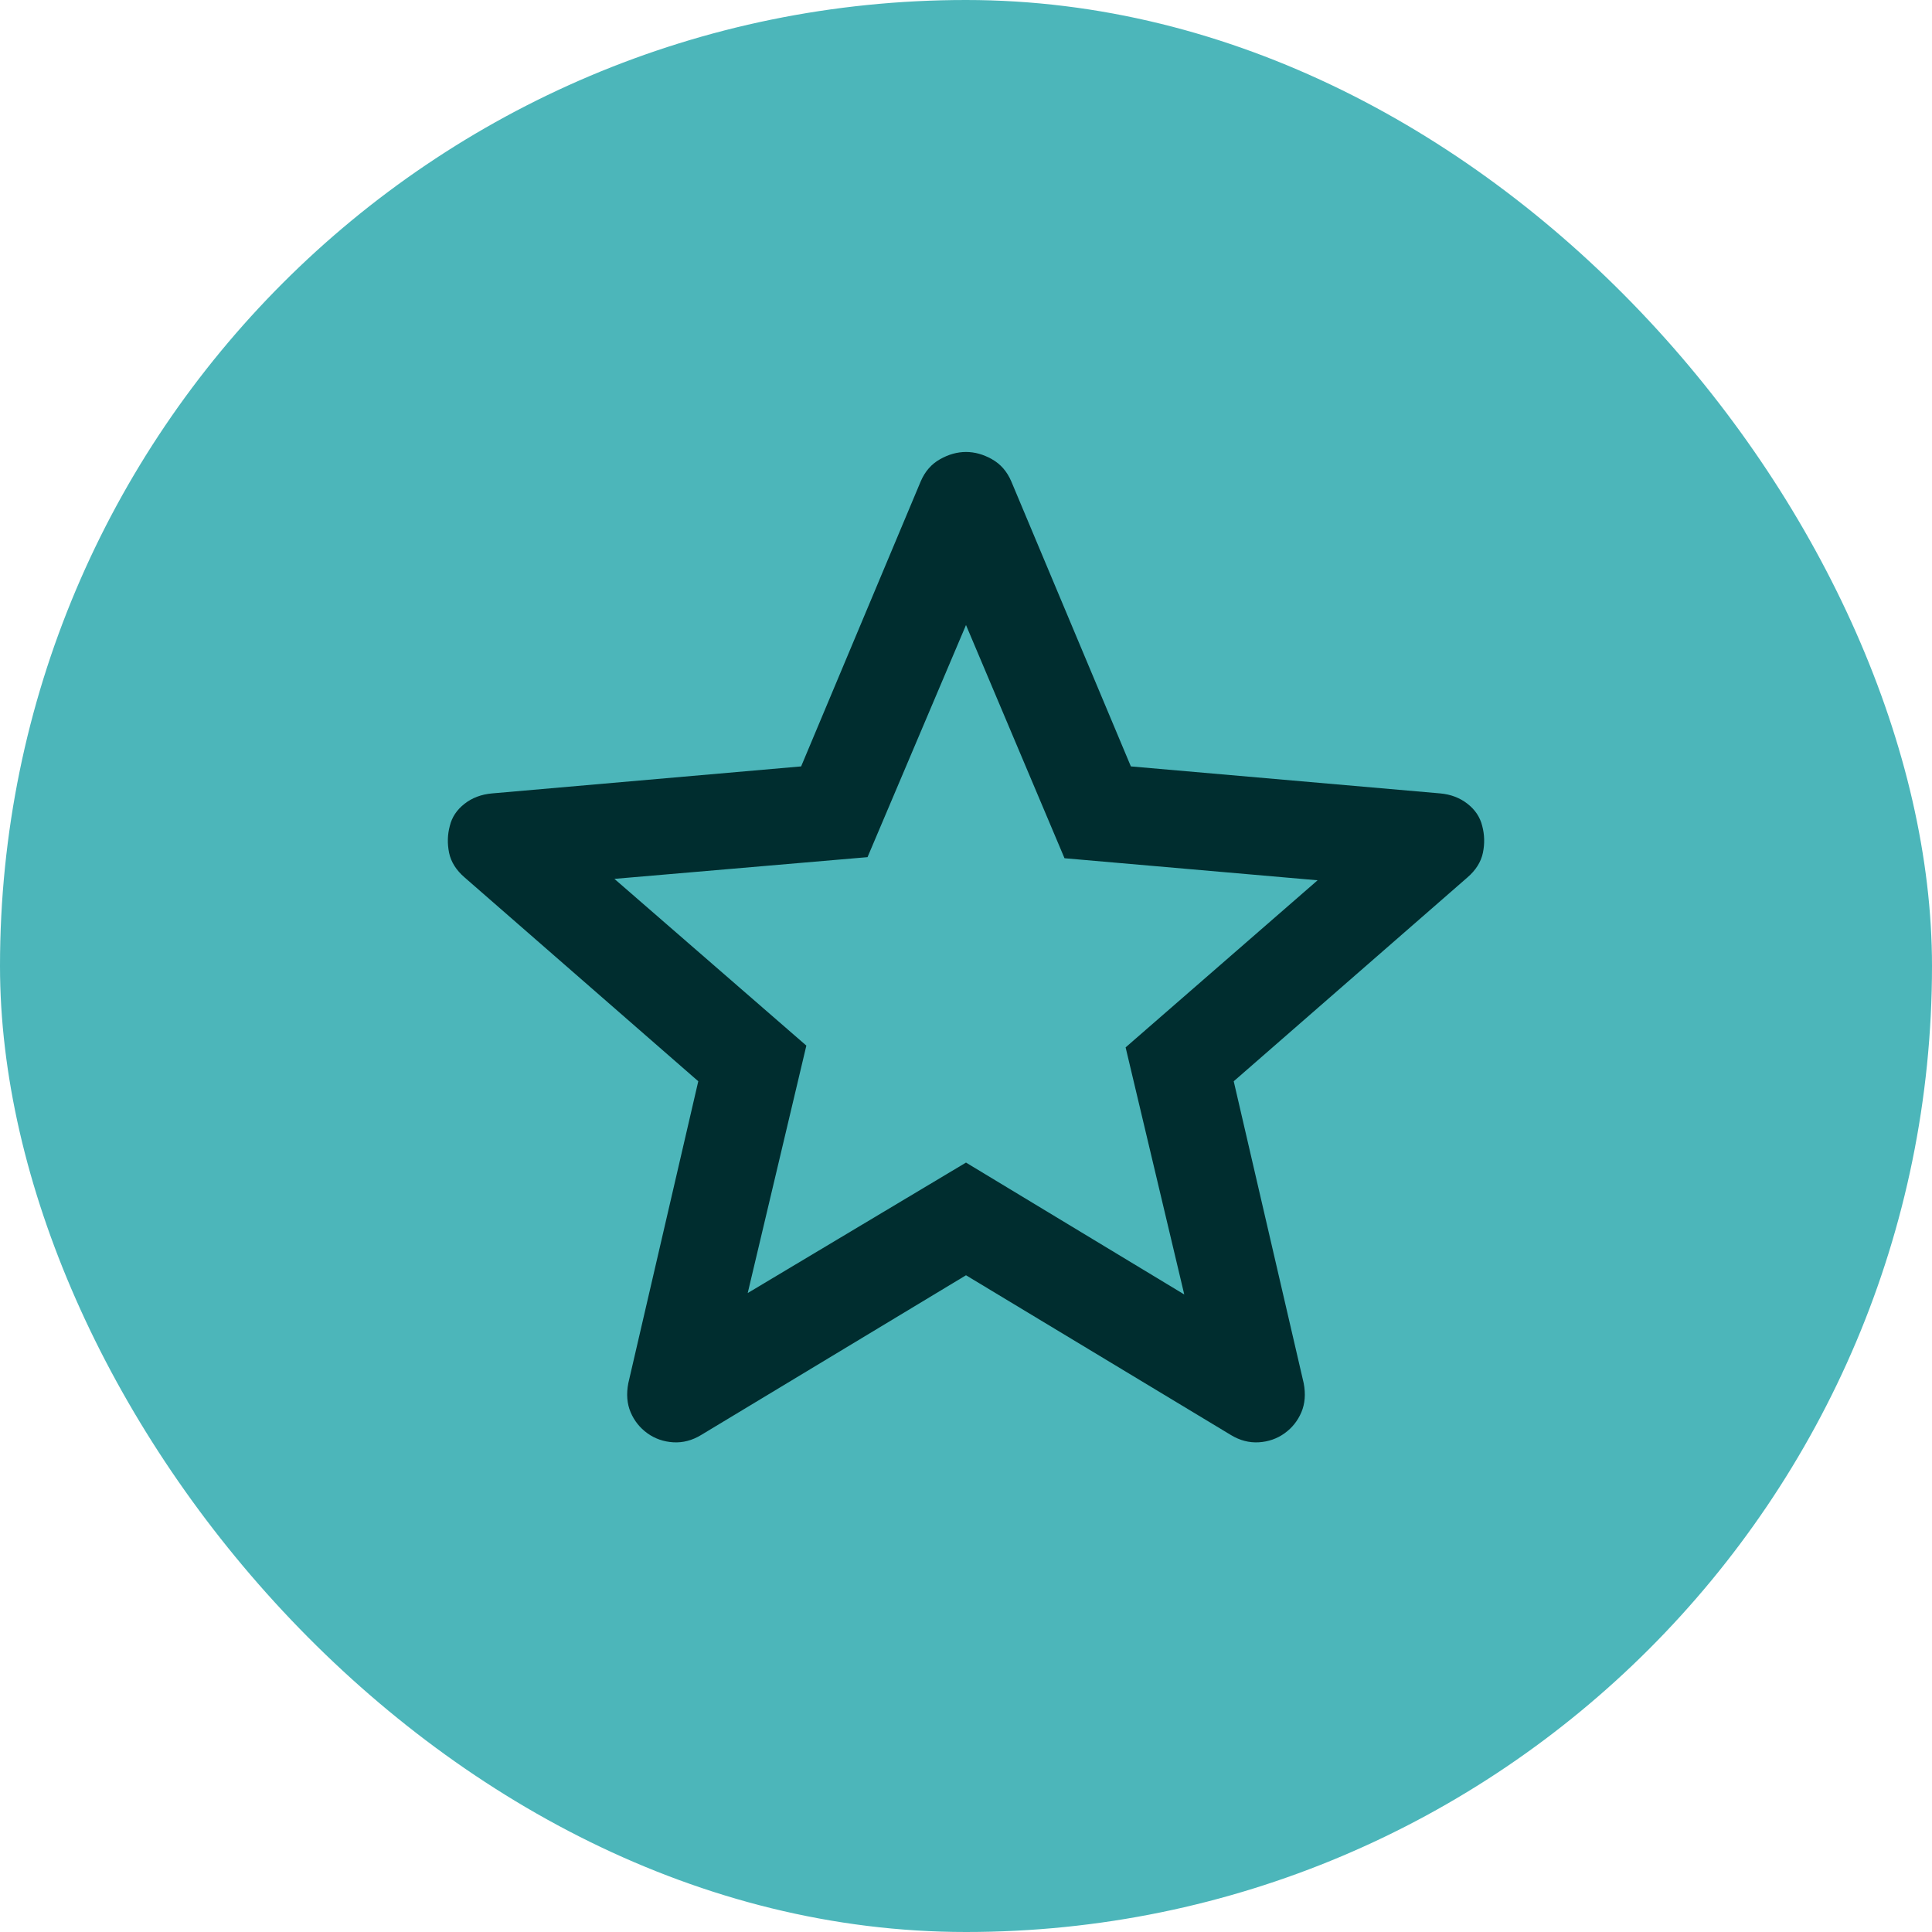
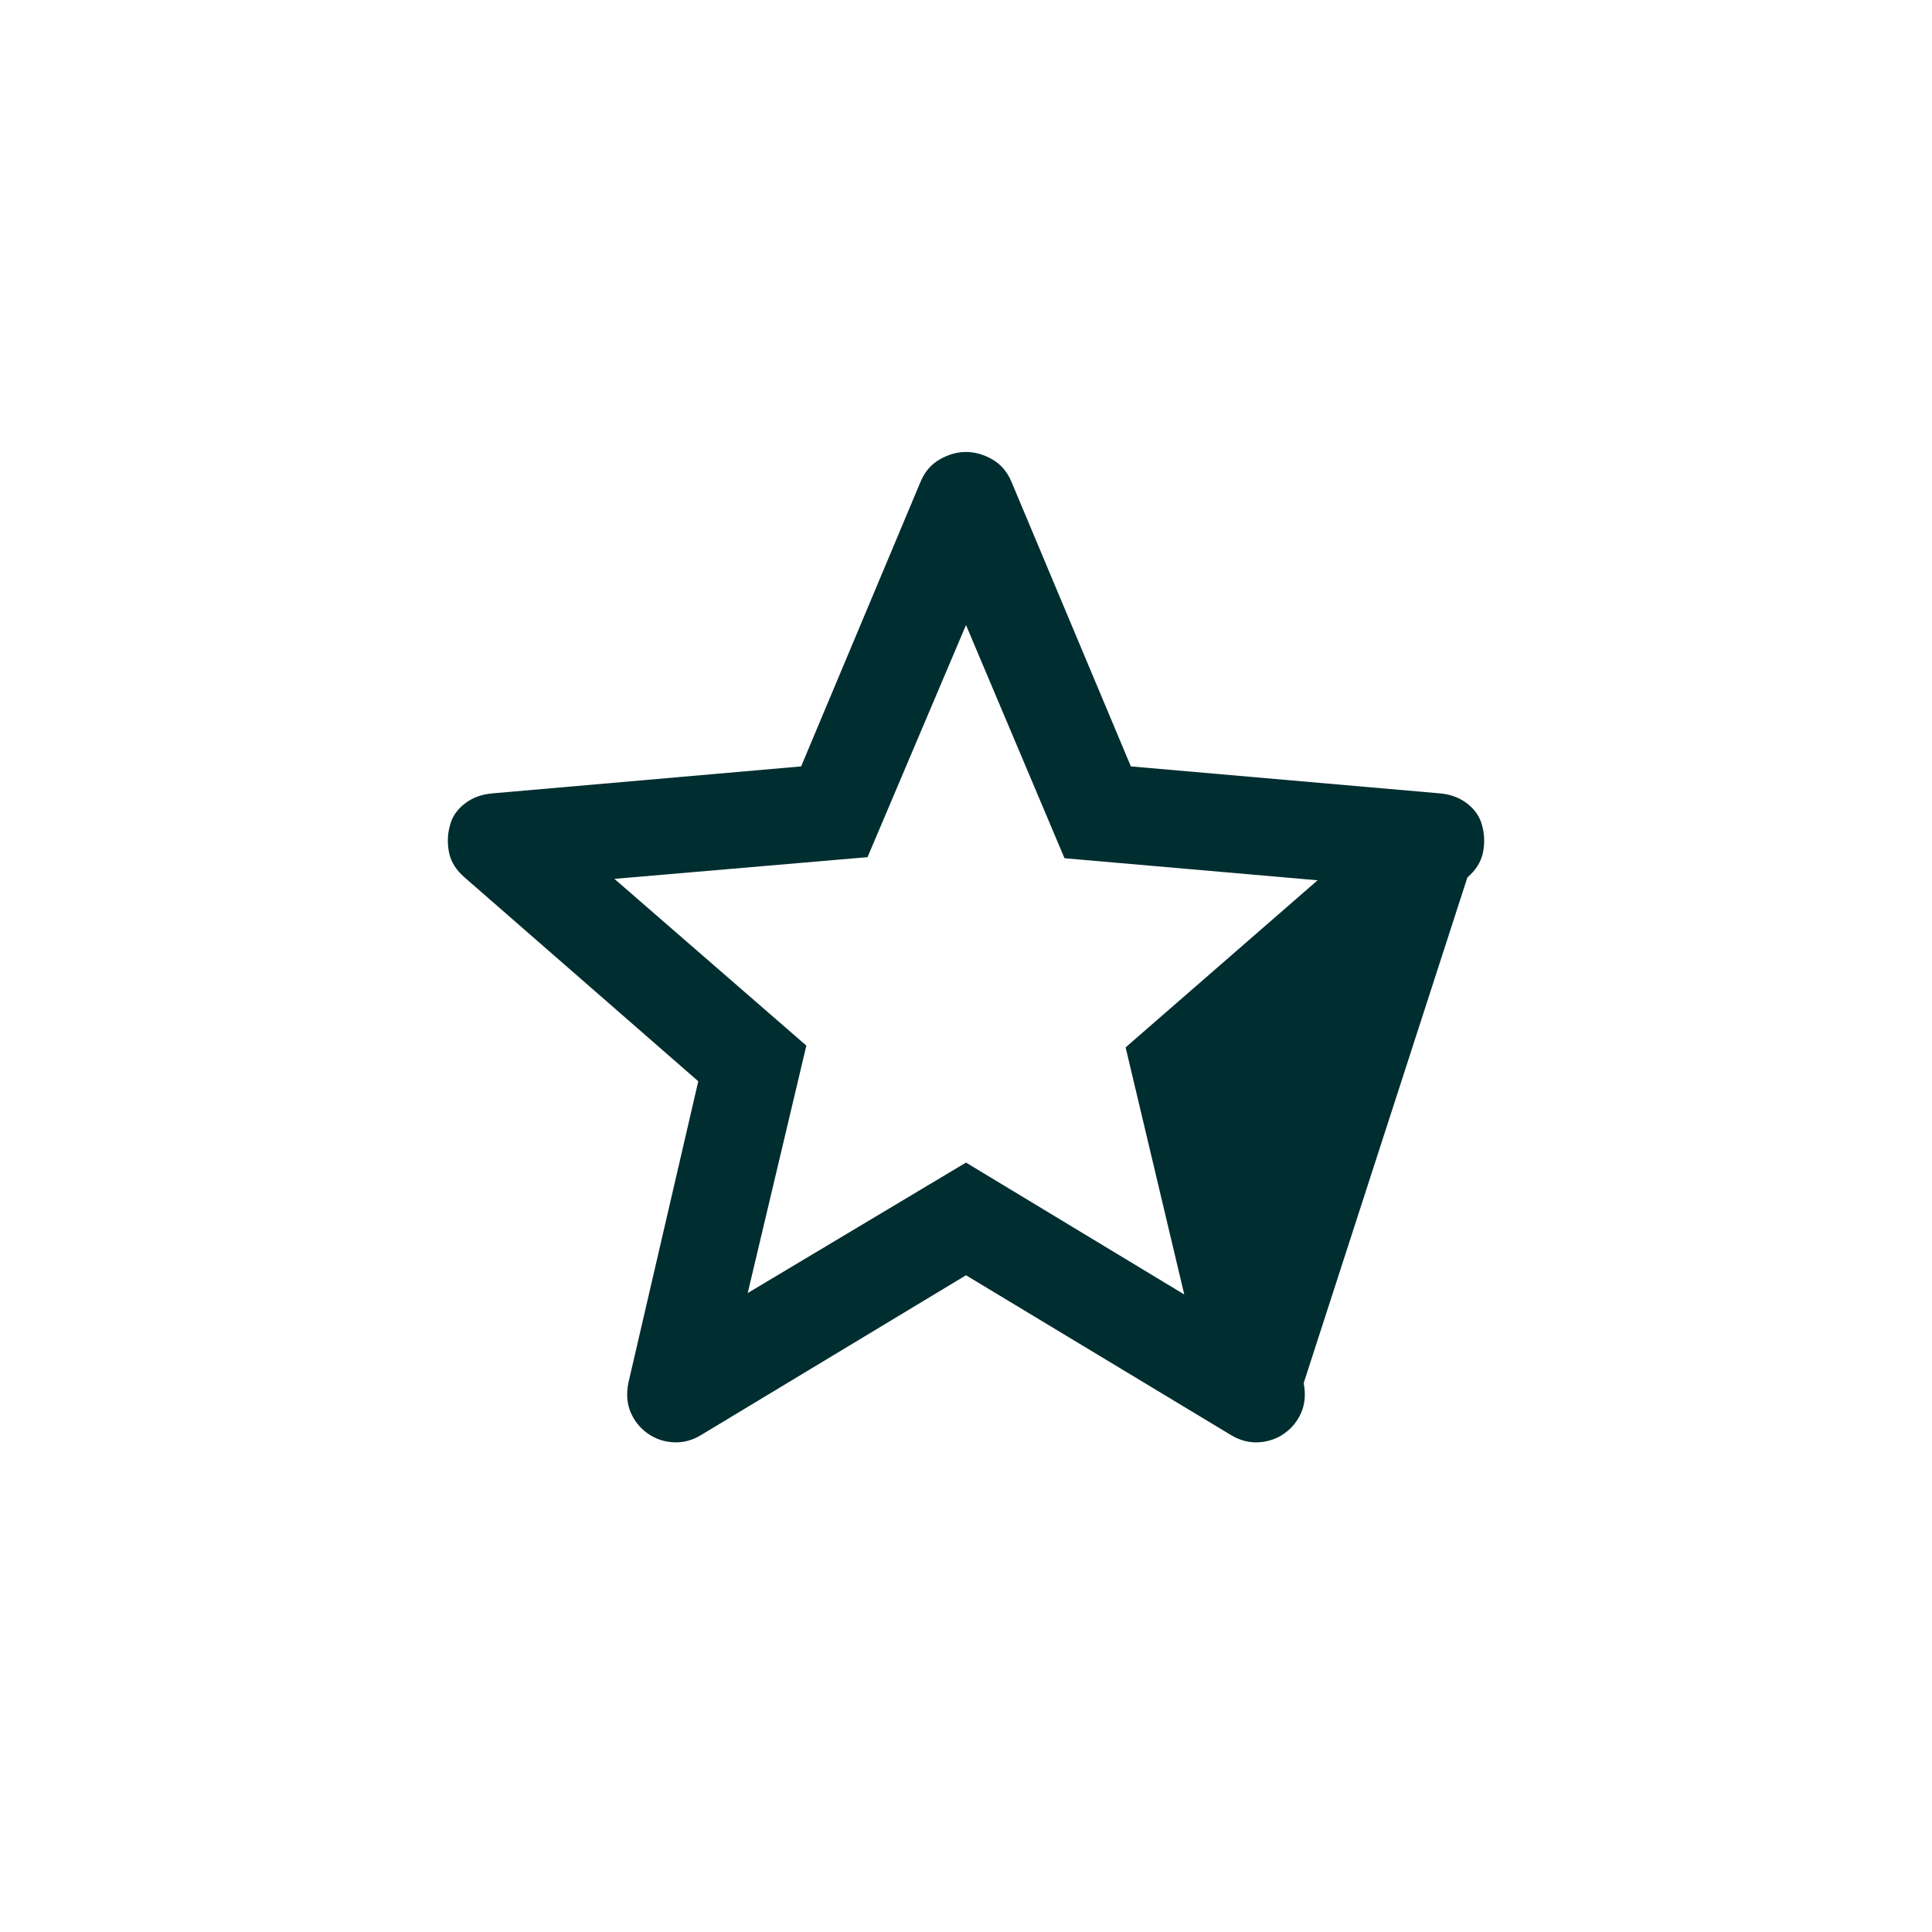
<svg xmlns="http://www.w3.org/2000/svg" width="68" height="68" viewBox="0 0 68 68" fill="none">
-   <rect width="68" height="68" rx="34" fill="#4CB6BA" />
-   <path d="M26.317 45.511L34 40.919L41.682 45.561L39.618 36.864L46.375 30.983L37.467 30.207L34 21.999L30.534 30.169L21.625 30.933L28.381 36.802L26.317 45.511ZM34 44.885L24.676 50.508C24.362 50.699 24.035 50.784 23.695 50.764C23.355 50.743 23.052 50.637 22.787 50.447C22.522 50.256 22.325 50.01 22.196 49.707C22.068 49.405 22.041 49.063 22.115 48.681L24.577 38.057L16.354 30.884C16.055 30.627 15.873 30.336 15.806 30.013C15.741 29.69 15.749 29.375 15.832 29.069C15.906 28.762 16.078 28.503 16.348 28.292C16.616 28.081 16.942 27.958 17.323 27.925L28.197 26.975L32.408 16.939C32.558 16.591 32.784 16.332 33.087 16.163C33.389 15.992 33.693 15.908 34 15.908C34.307 15.908 34.611 15.992 34.913 16.163C35.216 16.332 35.442 16.591 35.592 16.939L39.803 26.975L50.689 27.925C51.062 27.958 51.383 28.081 51.653 28.292C51.922 28.503 52.094 28.762 52.169 29.069C52.251 29.375 52.26 29.69 52.194 30.013C52.127 30.336 51.945 30.627 51.647 30.884L43.423 38.057L45.885 48.681C45.959 49.063 45.932 49.405 45.804 49.707C45.675 50.01 45.478 50.256 45.213 50.447C44.948 50.637 44.645 50.743 44.306 50.764C43.965 50.784 43.638 50.699 43.324 50.508L34 44.885Z" fill="#002D2F" />
+   <path d="M26.317 45.511L34 40.919L41.682 45.561L39.618 36.864L46.375 30.983L37.467 30.207L34 21.999L30.534 30.169L21.625 30.933L28.381 36.802L26.317 45.511ZM34 44.885L24.676 50.508C24.362 50.699 24.035 50.784 23.695 50.764C23.355 50.743 23.052 50.637 22.787 50.447C22.522 50.256 22.325 50.01 22.196 49.707C22.068 49.405 22.041 49.063 22.115 48.681L24.577 38.057L16.354 30.884C16.055 30.627 15.873 30.336 15.806 30.013C15.741 29.69 15.749 29.375 15.832 29.069C15.906 28.762 16.078 28.503 16.348 28.292C16.616 28.081 16.942 27.958 17.323 27.925L28.197 26.975L32.408 16.939C32.558 16.591 32.784 16.332 33.087 16.163C33.389 15.992 33.693 15.908 34 15.908C34.307 15.908 34.611 15.992 34.913 16.163C35.216 16.332 35.442 16.591 35.592 16.939L39.803 26.975L50.689 27.925C51.062 27.958 51.383 28.081 51.653 28.292C51.922 28.503 52.094 28.762 52.169 29.069C52.251 29.375 52.26 29.69 52.194 30.013C52.127 30.336 51.945 30.627 51.647 30.884L45.885 48.681C45.959 49.063 45.932 49.405 45.804 49.707C45.675 50.01 45.478 50.256 45.213 50.447C44.948 50.637 44.645 50.743 44.306 50.764C43.965 50.784 43.638 50.699 43.324 50.508L34 44.885Z" fill="#002D2F" />
</svg>